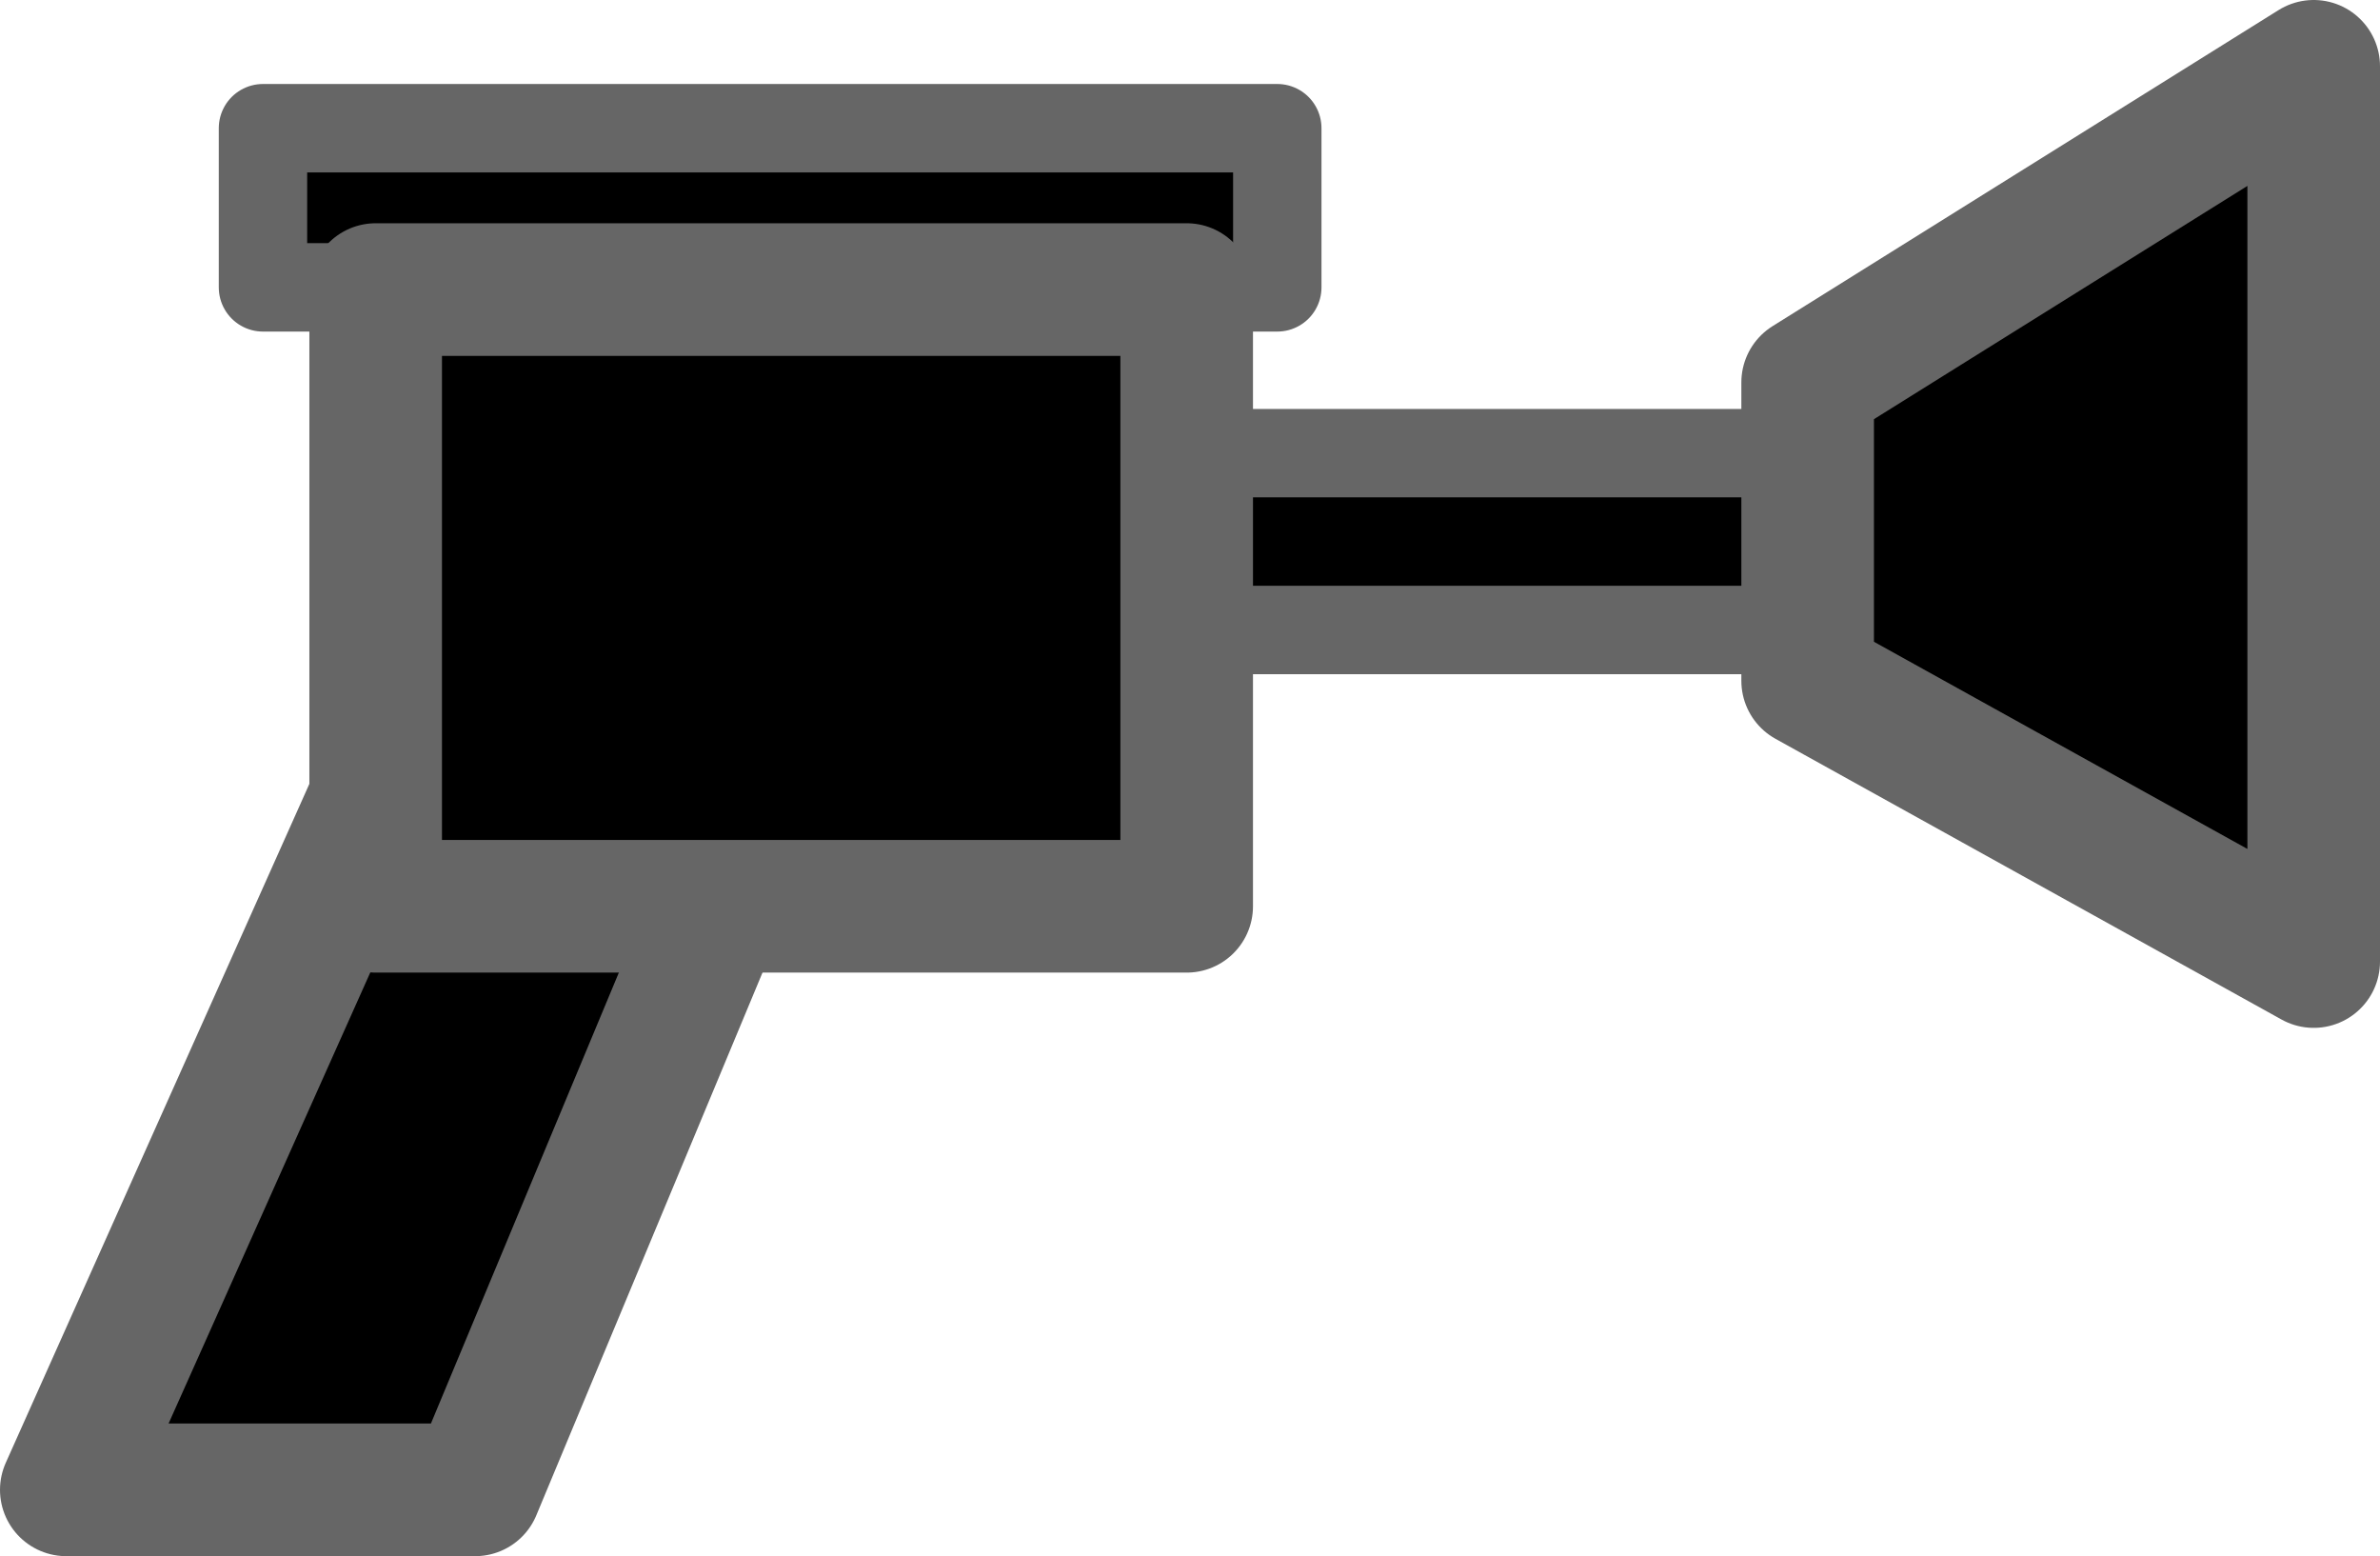
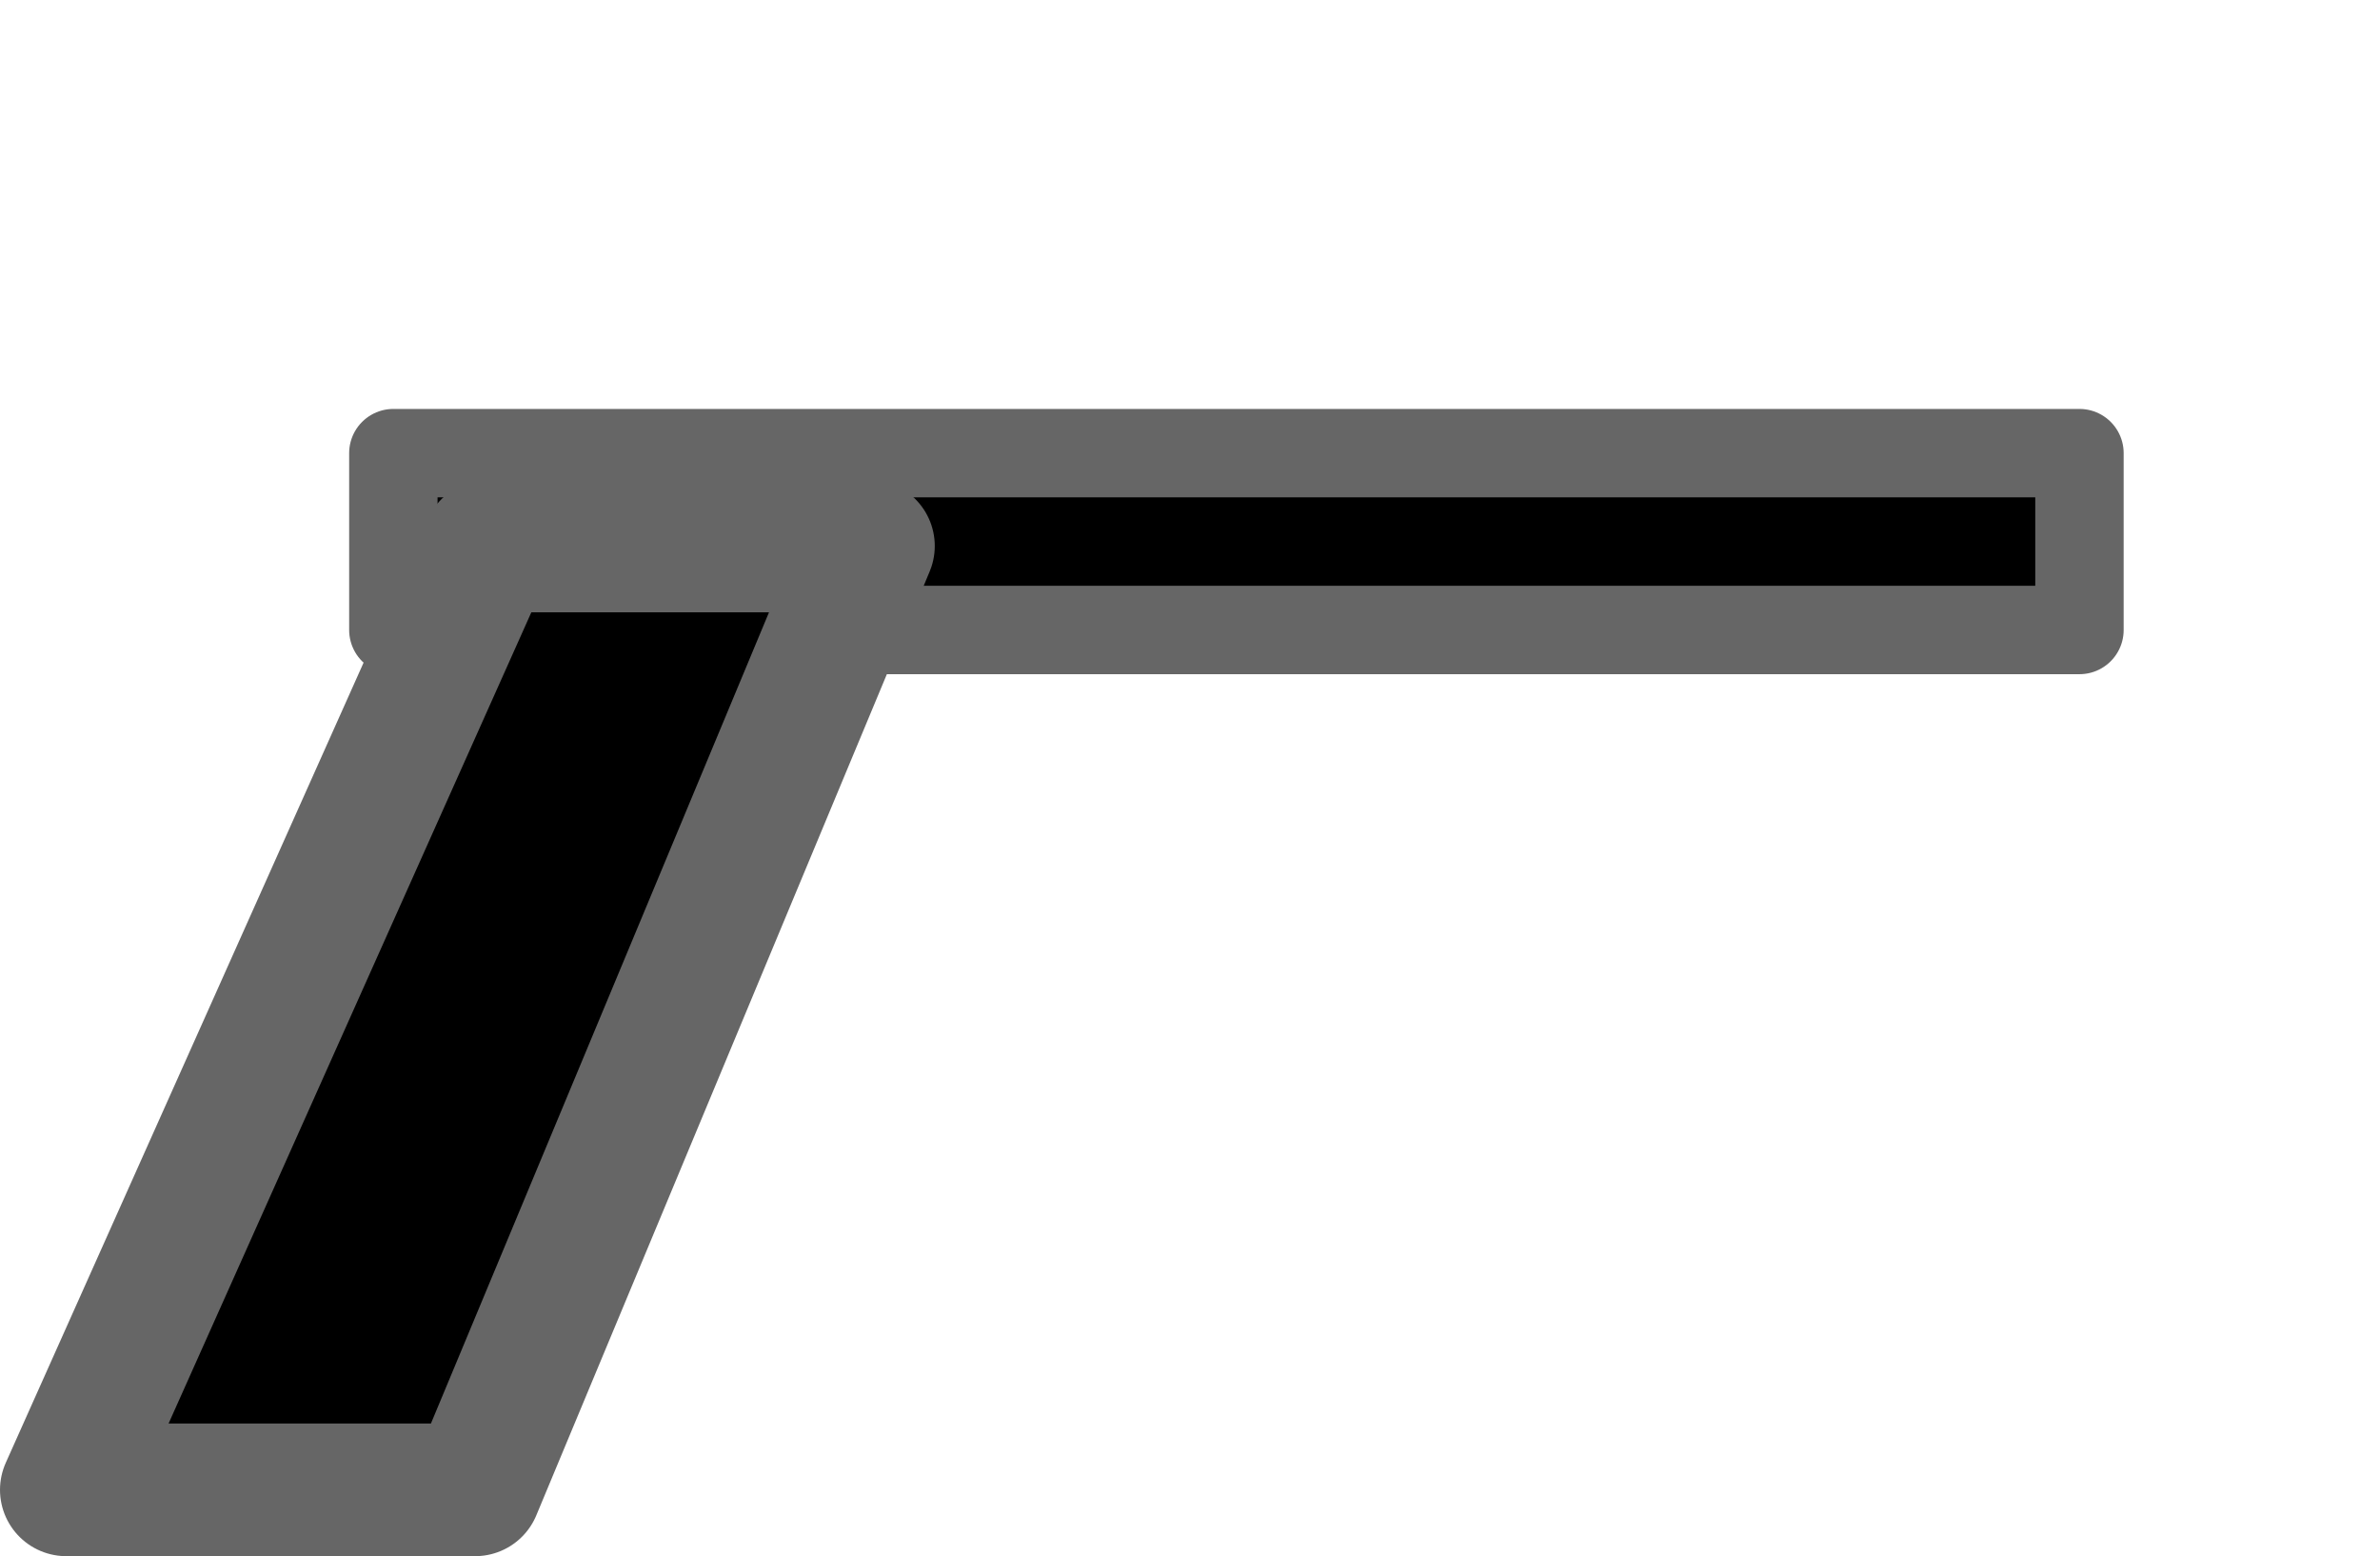
<svg xmlns="http://www.w3.org/2000/svg" height="35.2px" width="53.85px">
  <g transform="matrix(1.0, 0.0, 0.0, 1.0, 25.35, 11.8)">
    <path d="M21.7 -1.55 L21.7 2.45 -16.45 2.45 -16.45 -1.55 21.7 -1.55" fill="#000000" fill-rule="evenodd" stroke="none" />
    <path d="M21.7 -1.55 L21.7 2.45 -16.45 2.45 -16.45 -1.55 21.7 -1.55 Z" fill="none" stroke="#666666" stroke-linecap="round" stroke-linejoin="round" stroke-width="2.0" />
    <path d="M-14.3 0.55 L-5.7 0.55 -14.6 21.9 -23.85 21.9 -14.3 0.55" fill="#000000" fill-rule="evenodd" stroke="none" />
    <path d="M-14.3 0.55 L-5.7 0.55 -14.6 21.9 -23.85 21.9 -14.3 0.55 Z" fill="none" stroke="#666666" stroke-linecap="round" stroke-linejoin="round" stroke-width="3.0" />
-     <path d="M27.0 -10.3 L27.0 9.95 15.55 3.6 15.55 -3.15 27.0 -10.3 M3.55 -5.3 L-6.4 -5.3 -6.4 1.5 -10.35 1.5 -10.35 -5.3 -19.4 -5.3 -19.4 -8.9 3.55 -8.9 3.55 -5.3" fill="#000000" fill-rule="evenodd" stroke="none" />
-     <path d="M3.55 -5.3 L-6.4 -5.3 -6.4 1.5 -10.35 1.5 -10.35 -5.3 -19.4 -5.3 -19.4 -8.9 3.55 -8.9 3.55 -5.3" fill="none" stroke="#666666" stroke-linecap="round" stroke-linejoin="round" stroke-width="2.0" />
-     <path d="M27.0 -10.3 L27.0 9.95 15.55 3.6 15.55 -3.15 27.0 -10.3" fill="none" stroke="#666666" stroke-linecap="round" stroke-linejoin="round" stroke-width="3.0" />
-     <path d="M1.5 -5.25 L1.5 8.7 -16.85 8.7 -16.85 -5.25 1.5 -5.25" fill="#000000" fill-rule="evenodd" stroke="none" />
-     <path d="M1.5 -5.25 L1.5 8.7 -16.85 8.7 -16.85 -5.25 1.5 -5.25 Z" fill="none" stroke="#666666" stroke-linecap="round" stroke-linejoin="round" stroke-width="3.0" />
  </g>
</svg>